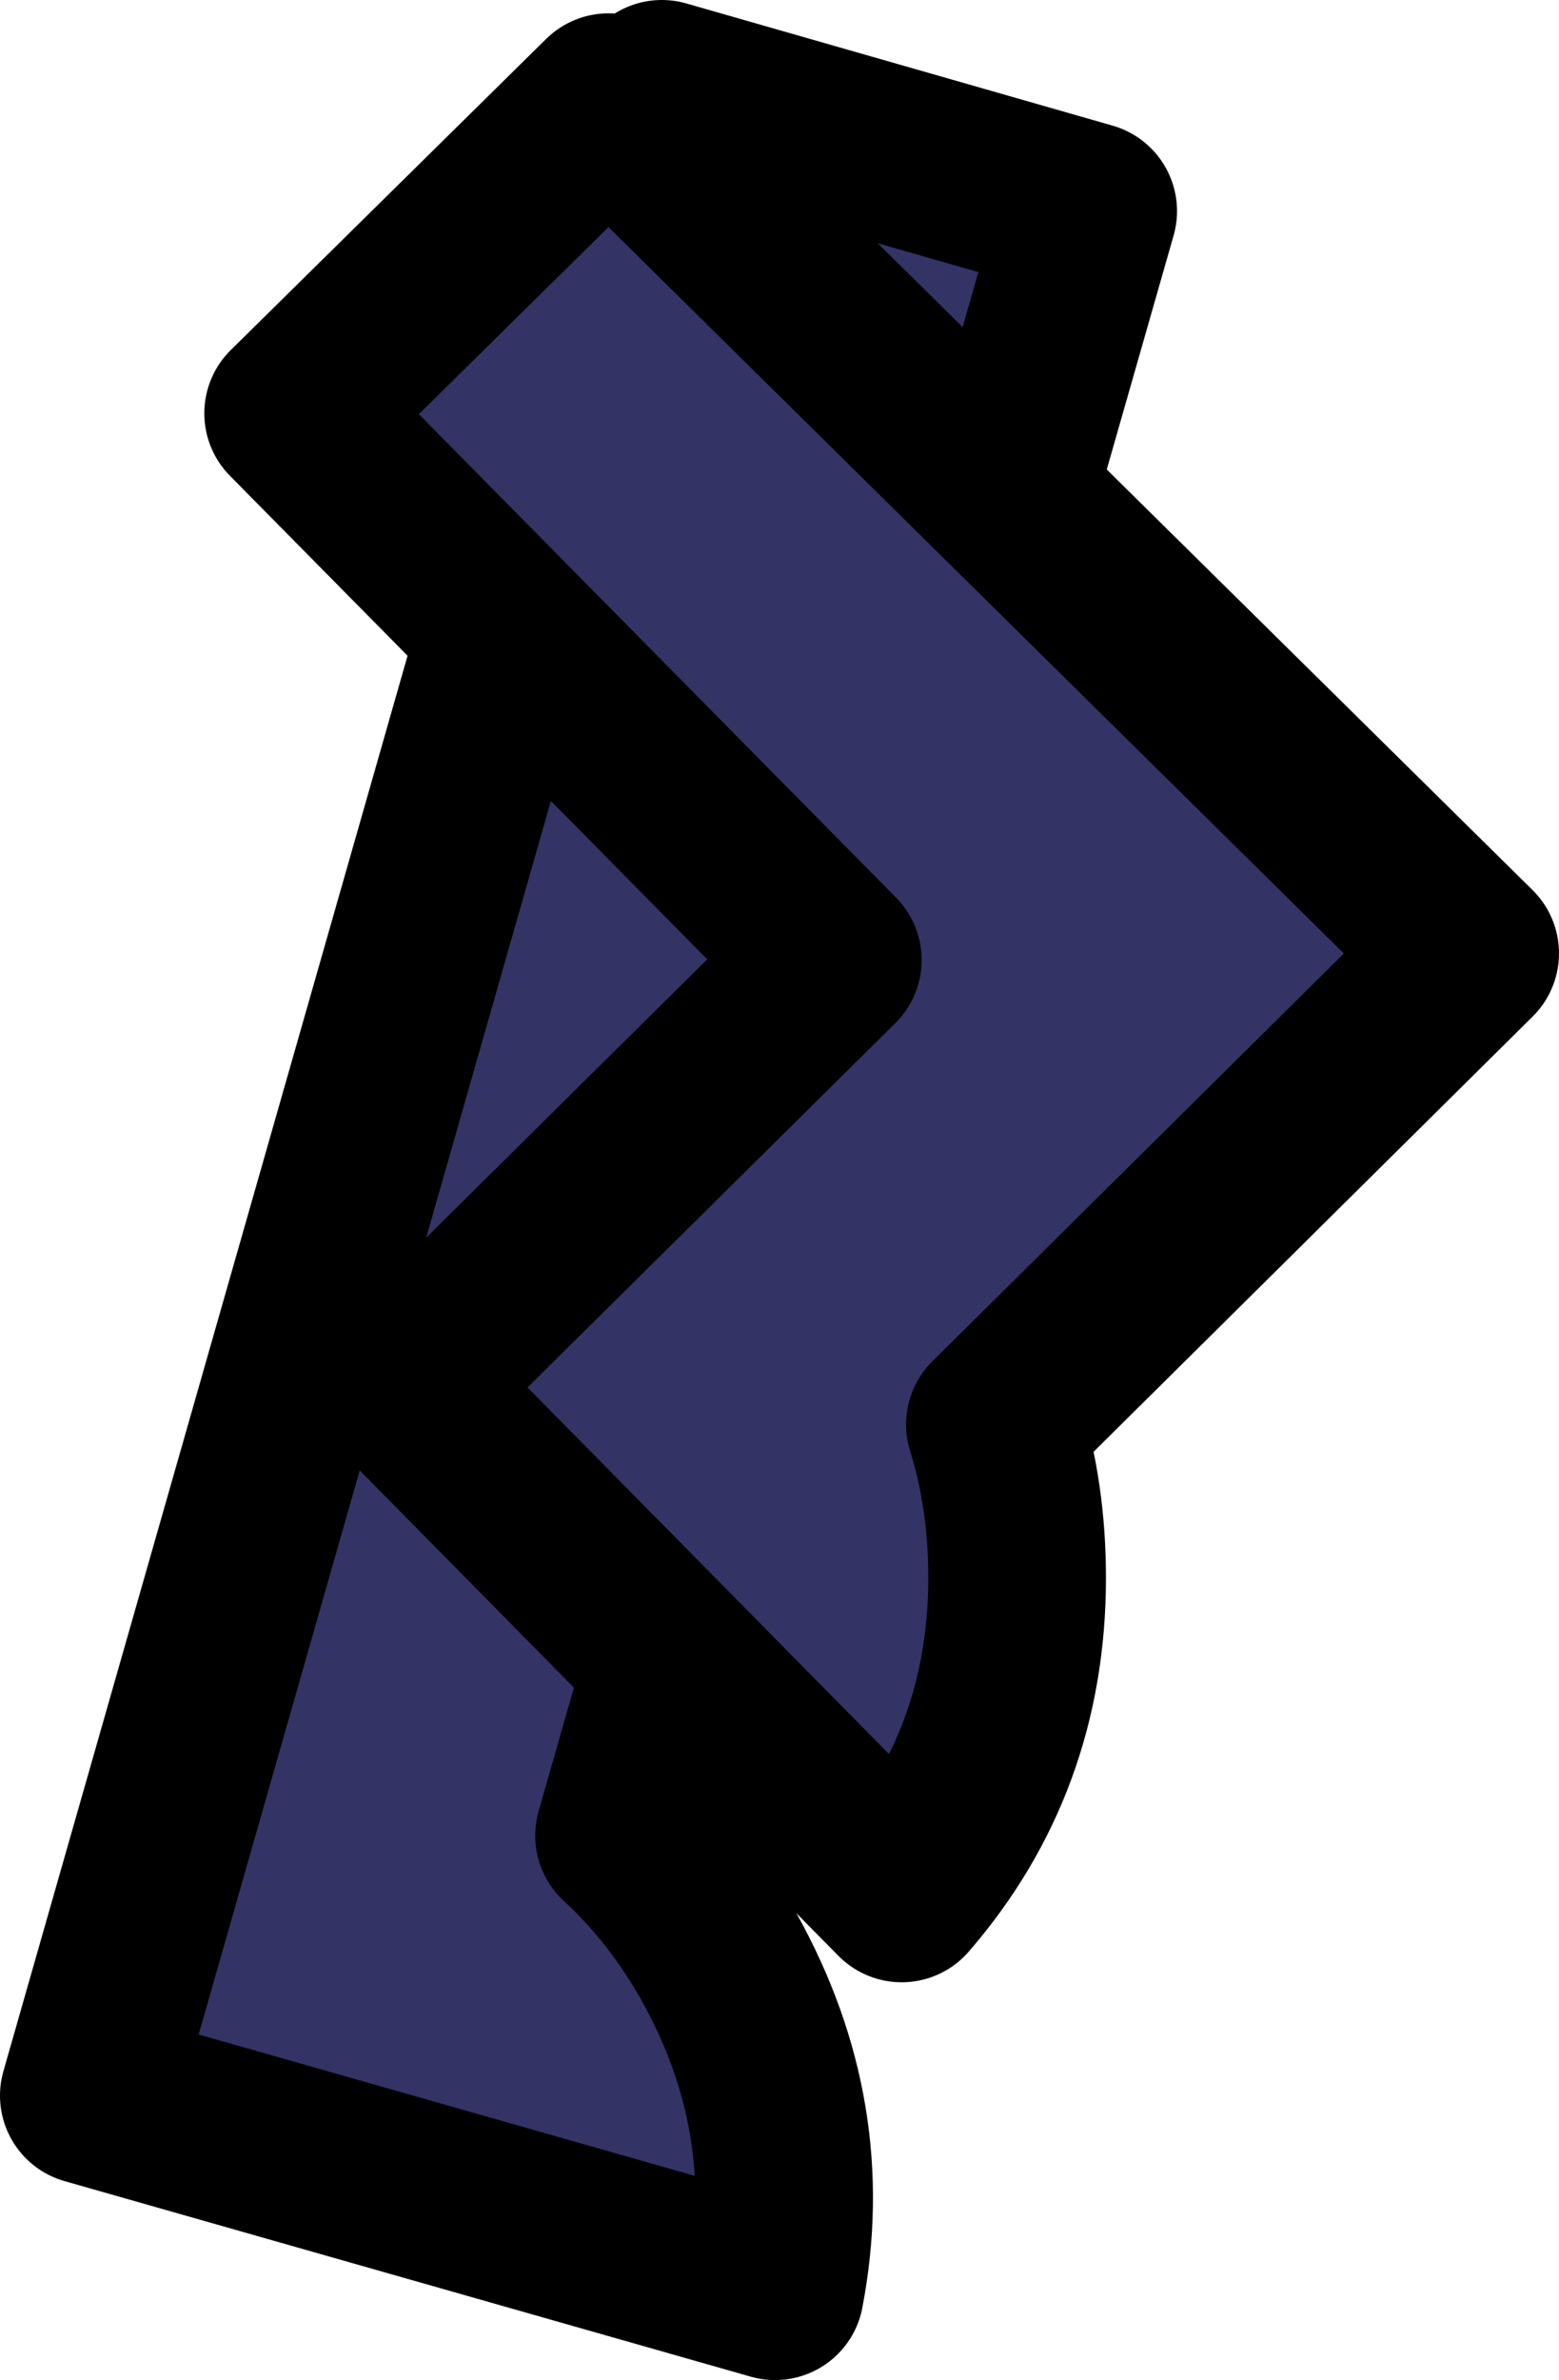
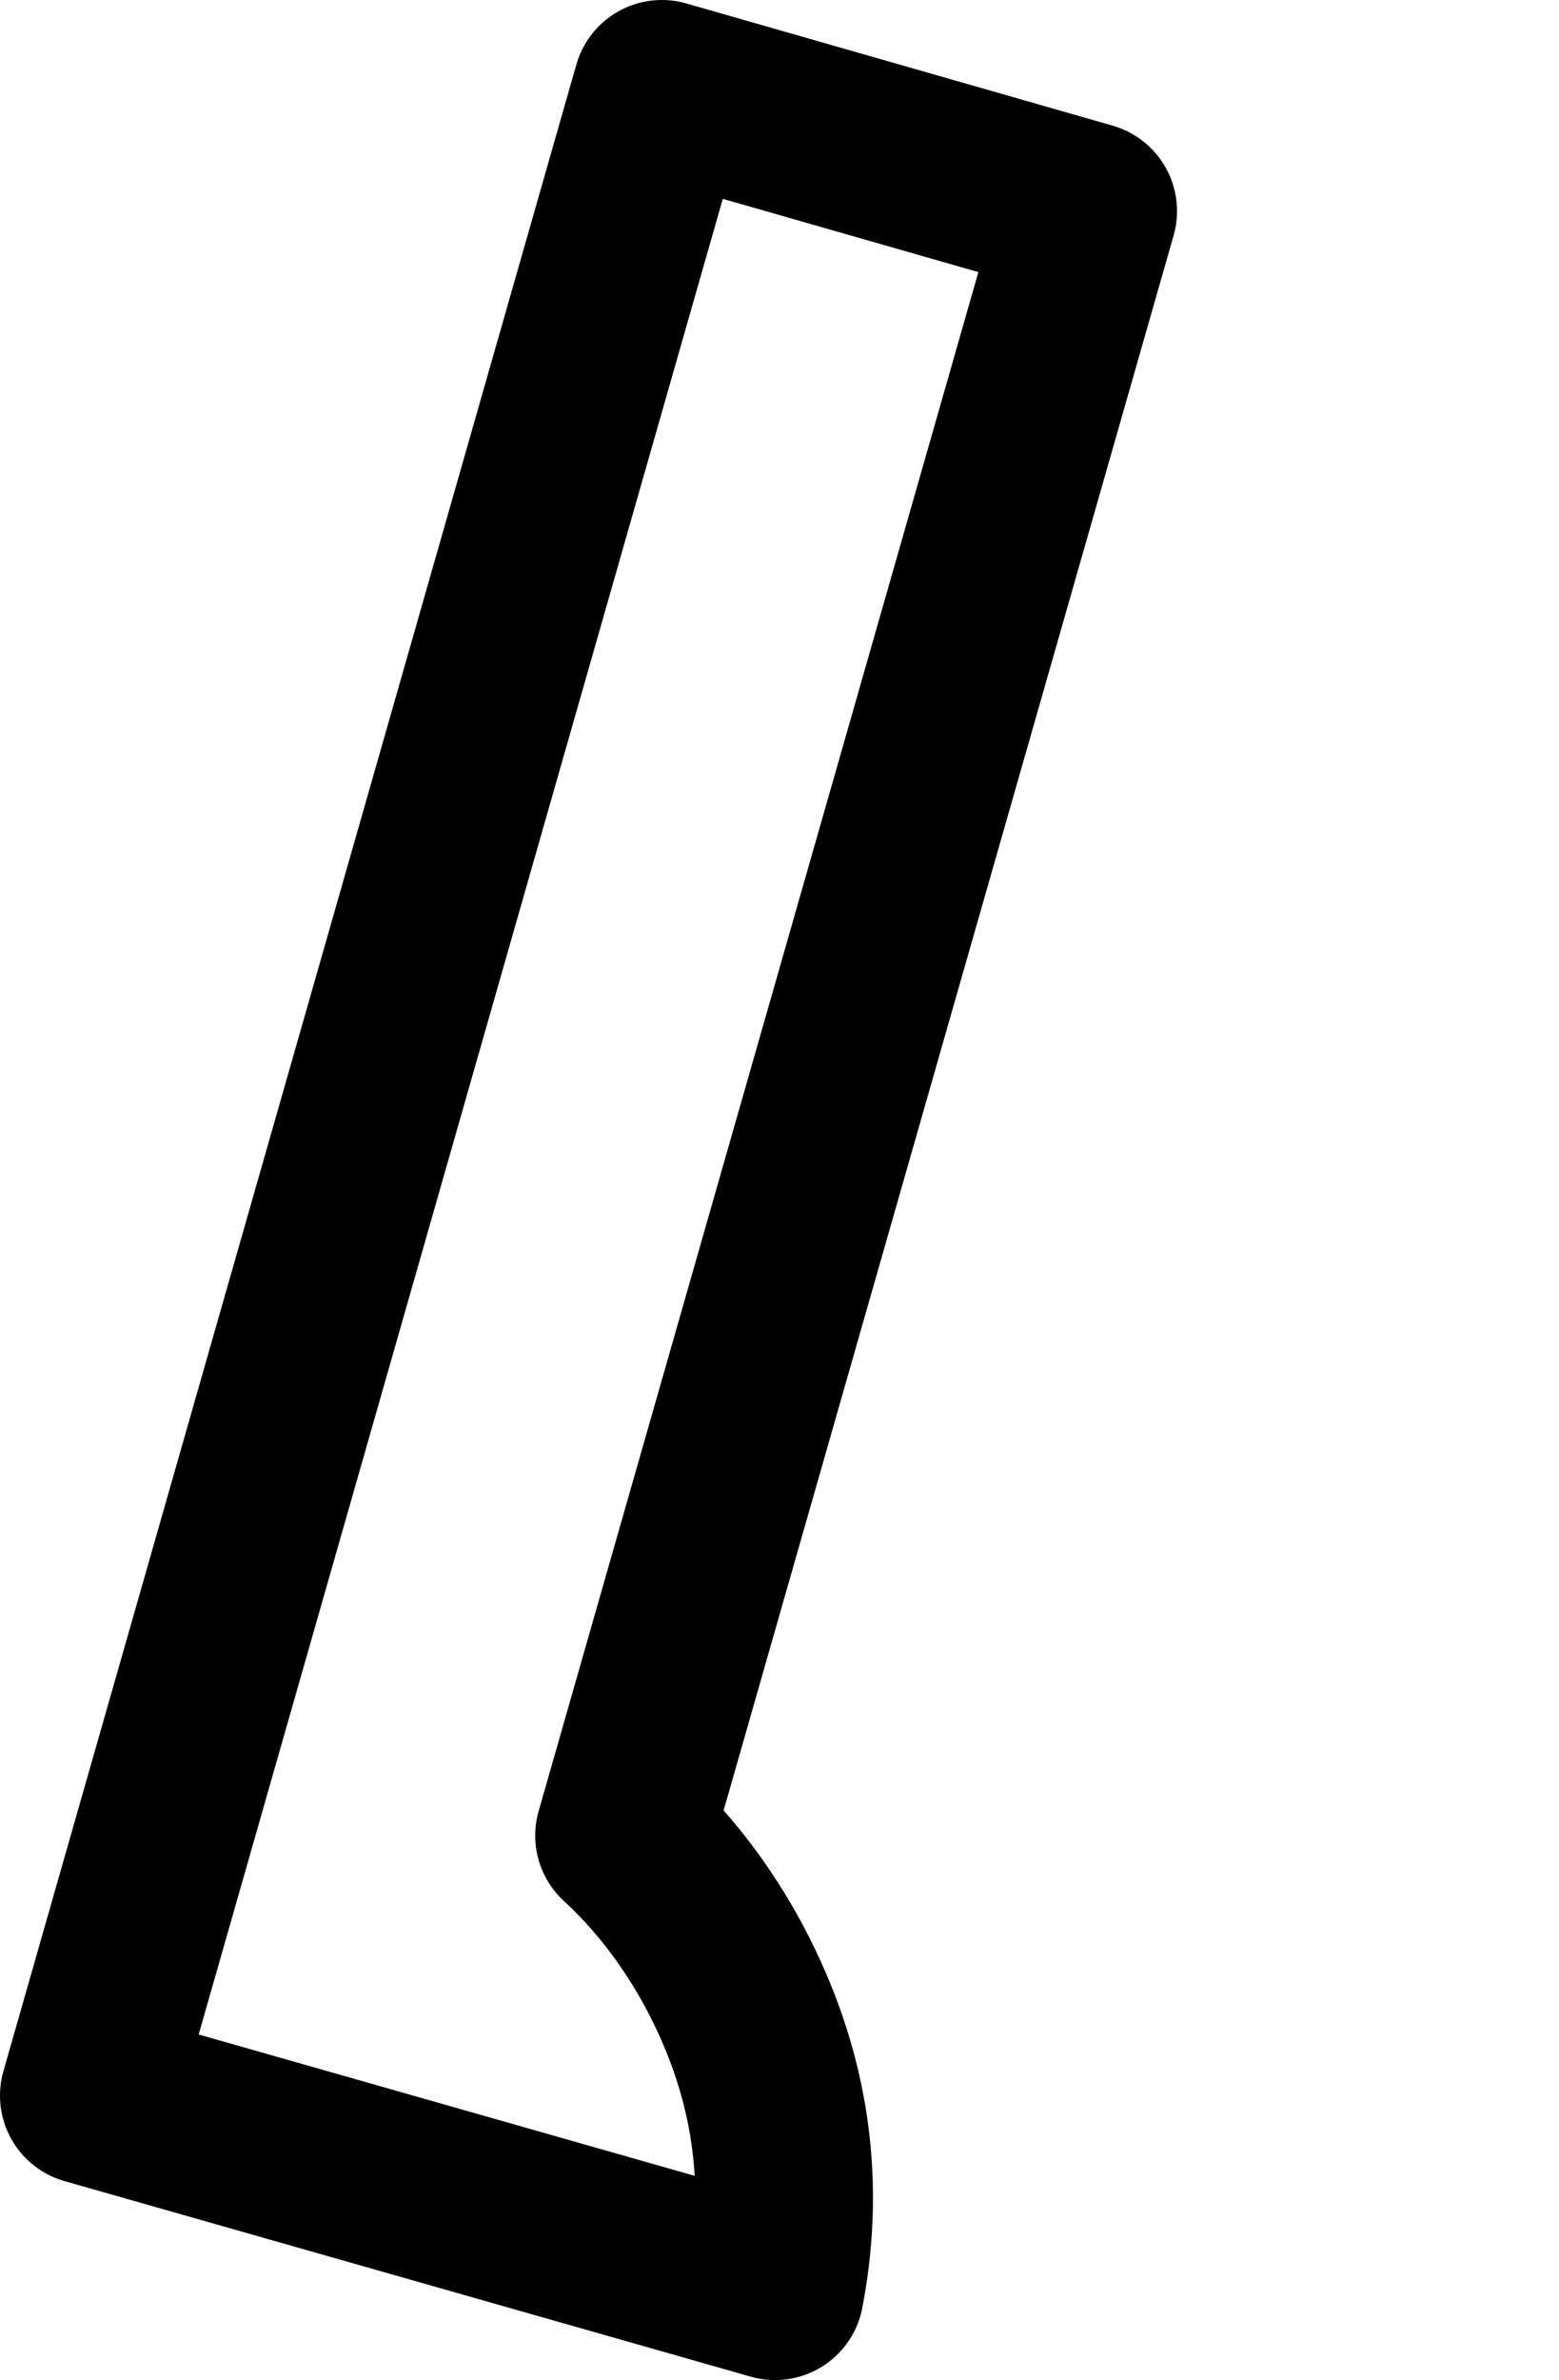
<svg xmlns="http://www.w3.org/2000/svg" height="53.55px" width="35.1px">
  <g transform="matrix(1.0, 0.0, 0.0, 1.0, 15.65, 28.5)">
-     <path d="M1.8 23.05 L-13.65 18.65 -0.75 -26.5 8.85 -23.75 -1.6 12.8 Q-0.35 13.95 0.55 15.55 2.55 19.15 1.8 23.05" fill="#333366" fill-rule="evenodd" stroke="none" />
    <path d="M1.8 23.05 L-13.65 18.65 -0.75 -26.5 8.85 -23.75 -1.6 12.8 Q-0.35 13.95 0.55 15.55 2.55 19.15 1.8 23.05 Z" fill="none" stroke="#000000" stroke-linecap="round" stroke-linejoin="round" stroke-width="4.0" />
-     <path d="M-1.95 -26.2 L17.45 -7.05 6.75 3.55 Q7.25 5.15 7.25 7.0 7.25 11.1 4.65 14.1 L-6.6 2.7 3.1 -6.9 -9.05 -19.2 -1.95 -26.2" fill="#333366" fill-rule="evenodd" stroke="none" />
-     <path d="M-1.95 -26.2 L17.45 -7.05 6.75 3.55 Q7.25 5.15 7.25 7.0 7.25 11.1 4.65 14.1 L-6.6 2.7 3.1 -6.9 -9.05 -19.2 -1.95 -26.2 Z" fill="none" stroke="#000000" stroke-linecap="round" stroke-linejoin="round" stroke-width="4.0" />
  </g>
</svg>